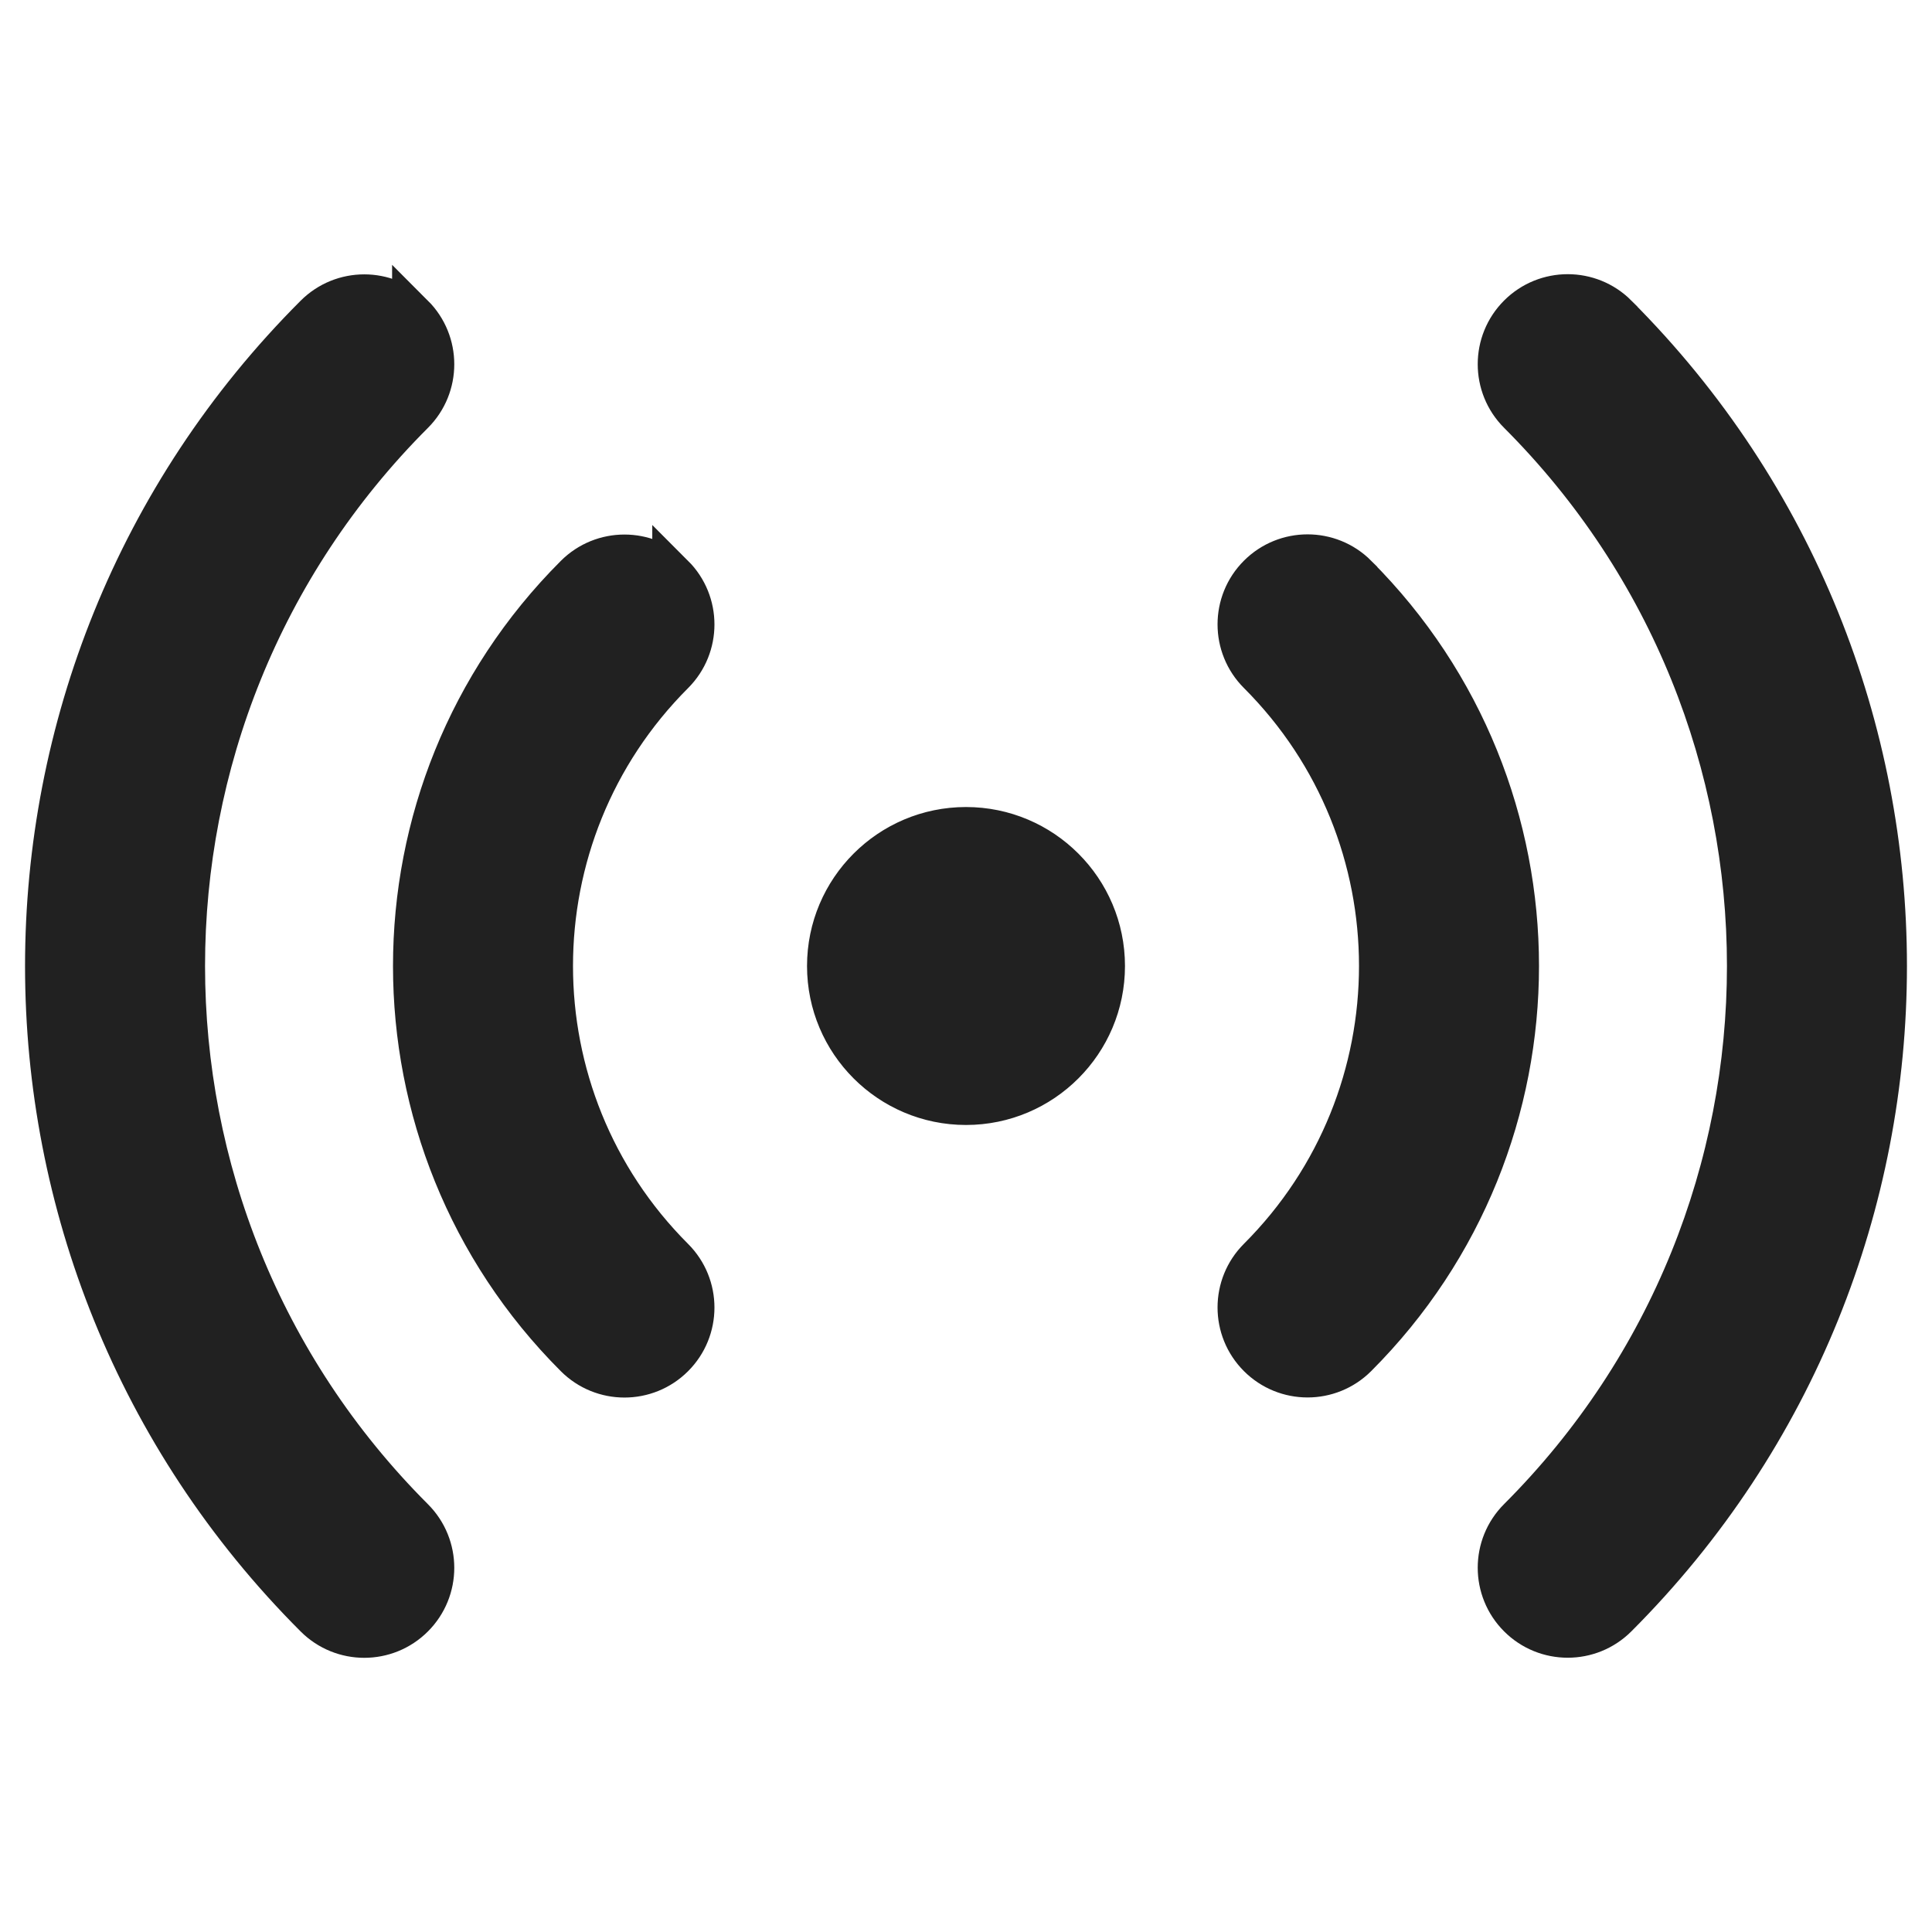
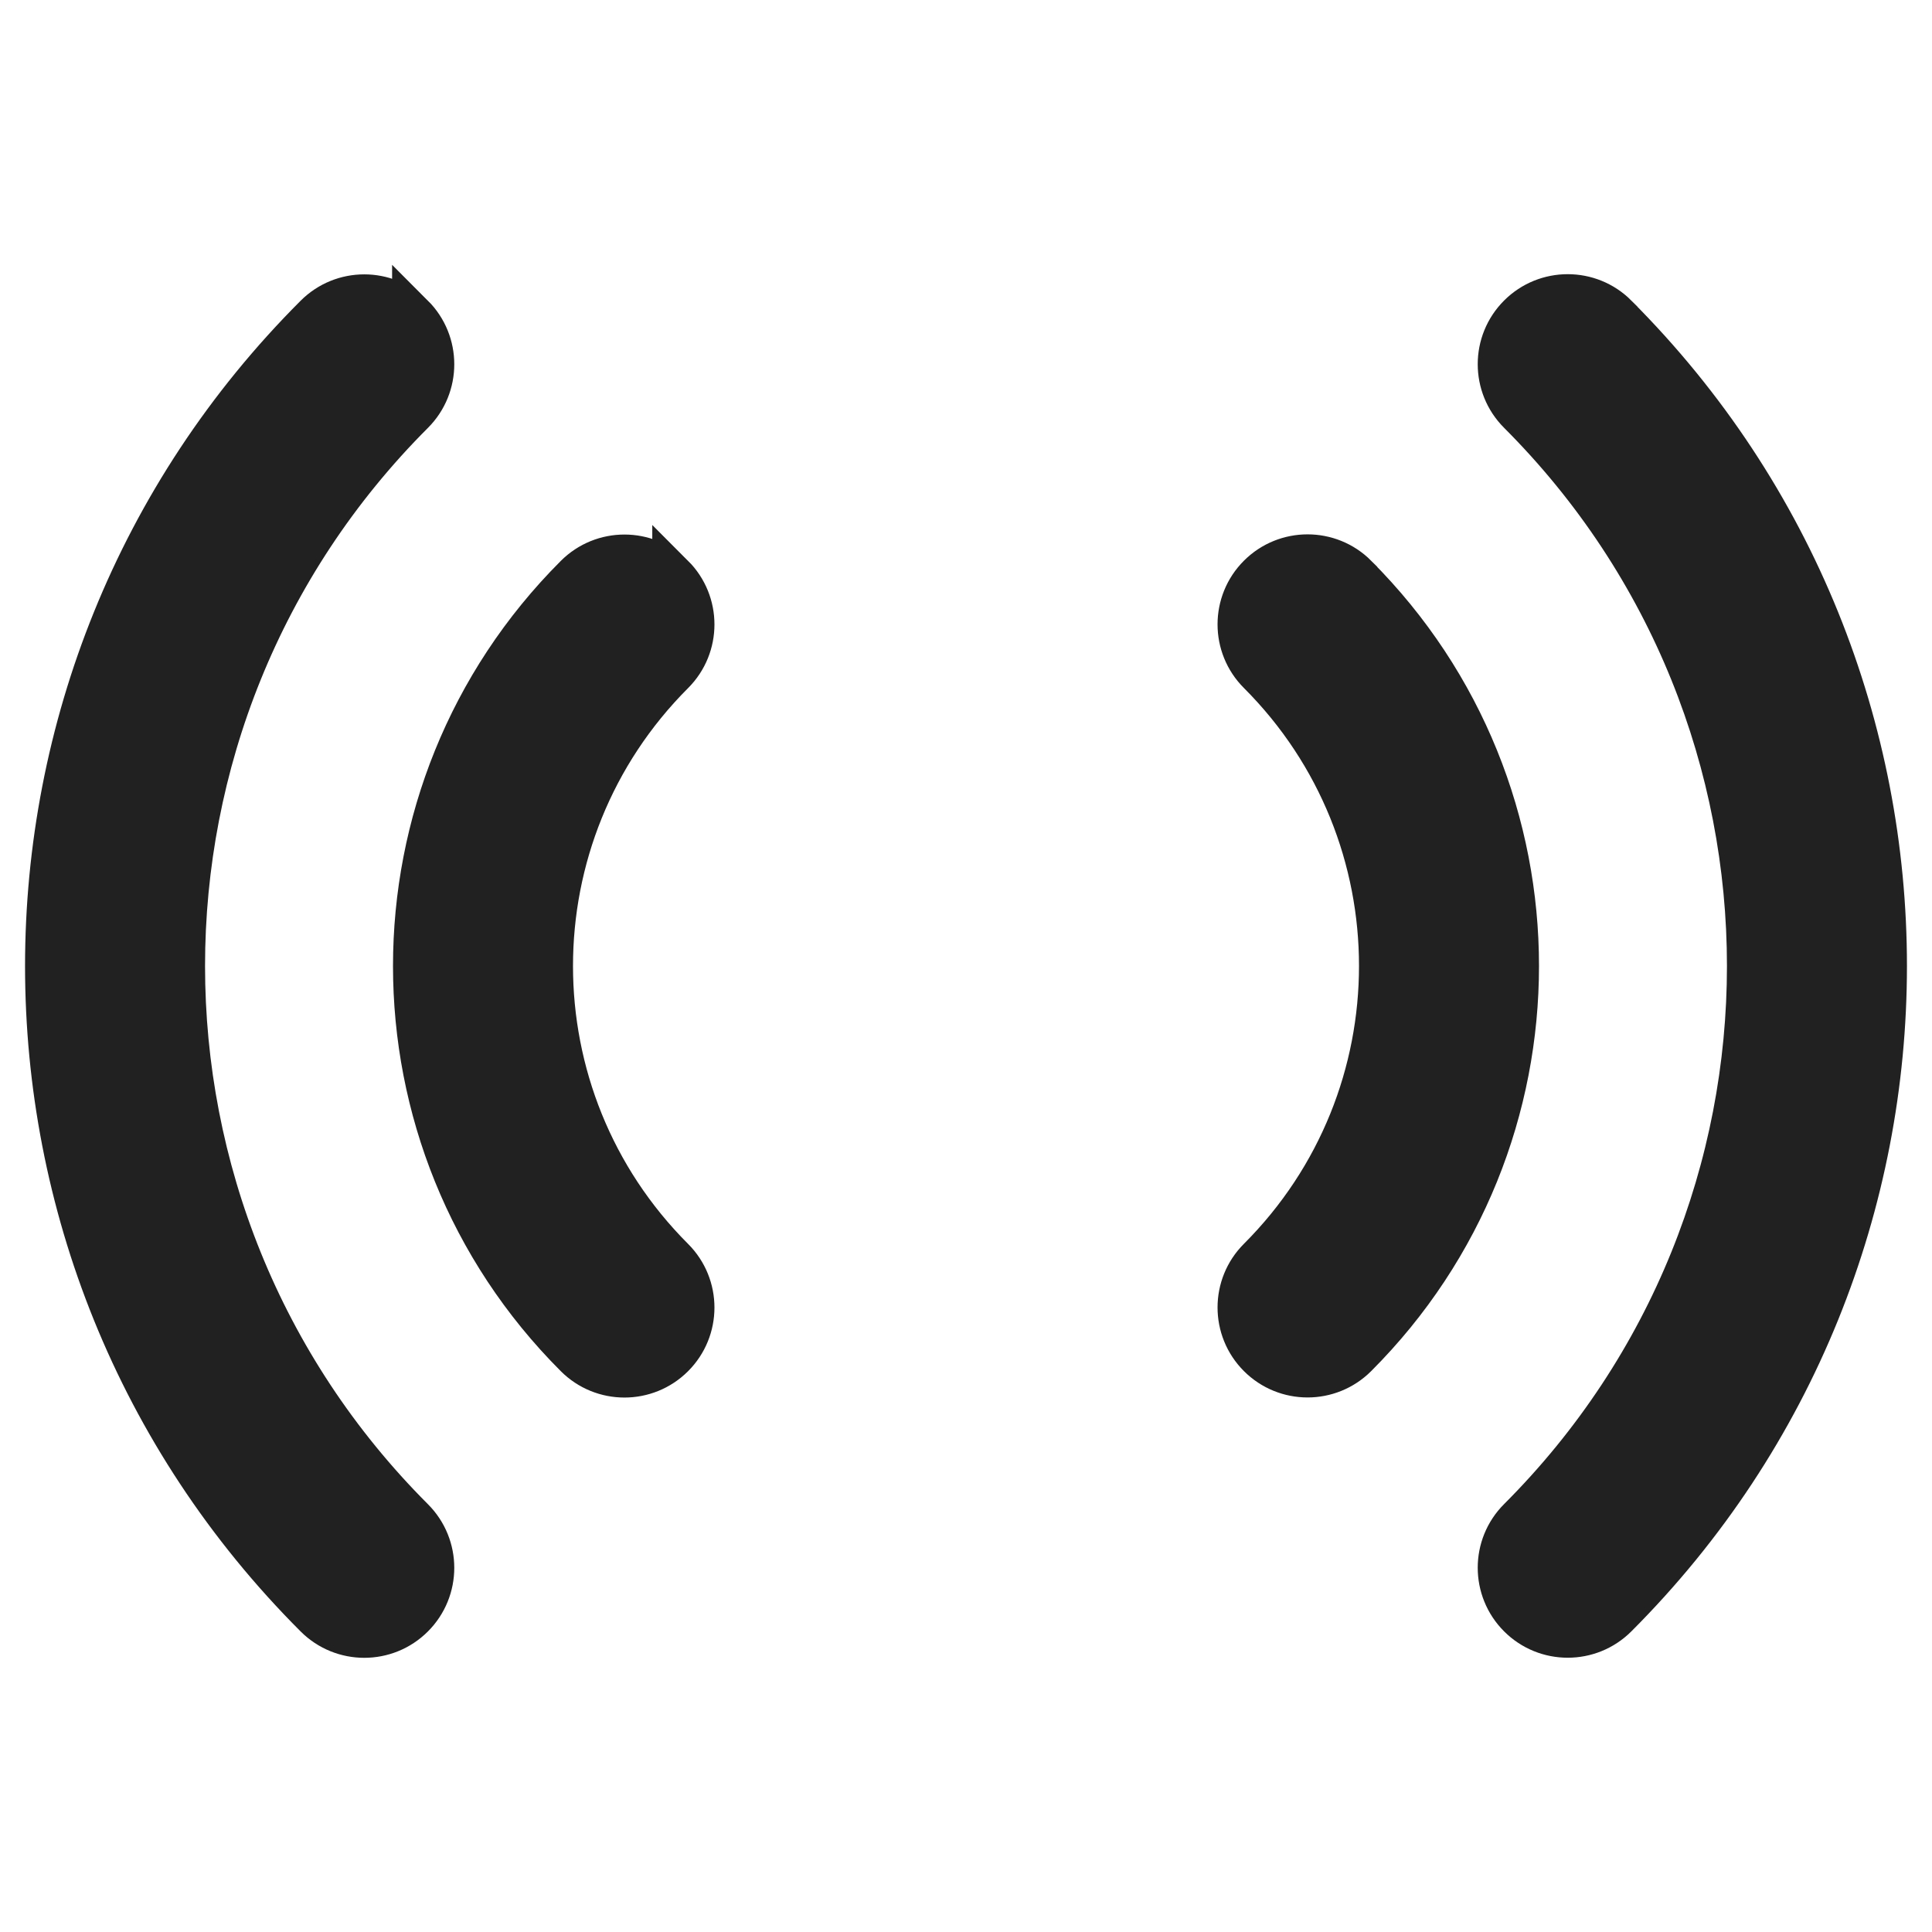
<svg xmlns="http://www.w3.org/2000/svg" height="112" viewBox="0 0 21 21" width="112">
-   <path d="m4.49 3.429c.293.293.293.768 0 1.061-3.319 3.319-3.319 8.701 0 12.021.293.293.293.768 0 1.061-.293.293-.768.293-1.061 0-3.905-3.905-3.905-10.237 0-14.142.293-.293.768-.293 1.061 0zm13.081 0c3.905 3.905 3.905 10.237 0 14.142-.293.293-.768.293-1.061 0-.293-.293-.293-.768 0-1.061 3.319-3.319 3.319-8.701 0-12.021-.293-.293-.293-.768 0-1.061.293-.293.768-.293 1.061 0zm-10.253 2.828c.293.293.293.768 0 1.061-1.757 1.757-1.757 4.607 0 6.364.293.293.293.768 0 1.061-.293.293-.768.293-1.061 0-2.343-2.343-2.343-6.142 0-8.485.293-.293.768-.293 1.061 0zm7.425 0c2.343 2.343 2.343 6.142 0 8.485-.293.293-.768.293-1.061 0-.293-.293-.293-.768 0-1.061 1.757-1.757 1.757-4.607 0-6.364-.293-.293-.293-.768 0-1.061.293-.293.768-.293 1.061 0zm-4.243 2.743c.828 0 1.5.672 1.5 1.5 0 .828-.672 1.5-1.5 1.5-.828 0-1.5-.672-1.5-1.5 0-.828.672-1.5 1.5-1.5z" fill="#212121" stroke="#212121" stroke-width=".456" />
+   <path d="m4.49 3.429c.293.293.293.768 0 1.061-3.319 3.319-3.319 8.701 0 12.021.293.293.293.768 0 1.061-.293.293-.768.293-1.061 0-3.905-3.905-3.905-10.237 0-14.142.293-.293.768-.293 1.061 0zm13.081 0c3.905 3.905 3.905 10.237 0 14.142-.293.293-.768.293-1.061 0-.293-.293-.293-.768 0-1.061 3.319-3.319 3.319-8.701 0-12.021-.293-.293-.293-.768 0-1.061.293-.293.768-.293 1.061 0zm-10.253 2.828c.293.293.293.768 0 1.061-1.757 1.757-1.757 4.607 0 6.364.293.293.293.768 0 1.061-.293.293-.768.293-1.061 0-2.343-2.343-2.343-6.142 0-8.485.293-.293.768-.293 1.061 0zm7.425 0c2.343 2.343 2.343 6.142 0 8.485-.293.293-.768.293-1.061 0-.293-.293-.293-.768 0-1.061 1.757-1.757 1.757-4.607 0-6.364-.293-.293-.293-.768 0-1.061.293-.293.768-.293 1.061 0zm-4.243 2.743z" fill="#212121" stroke="#212121" stroke-width=".456" />
</svg>